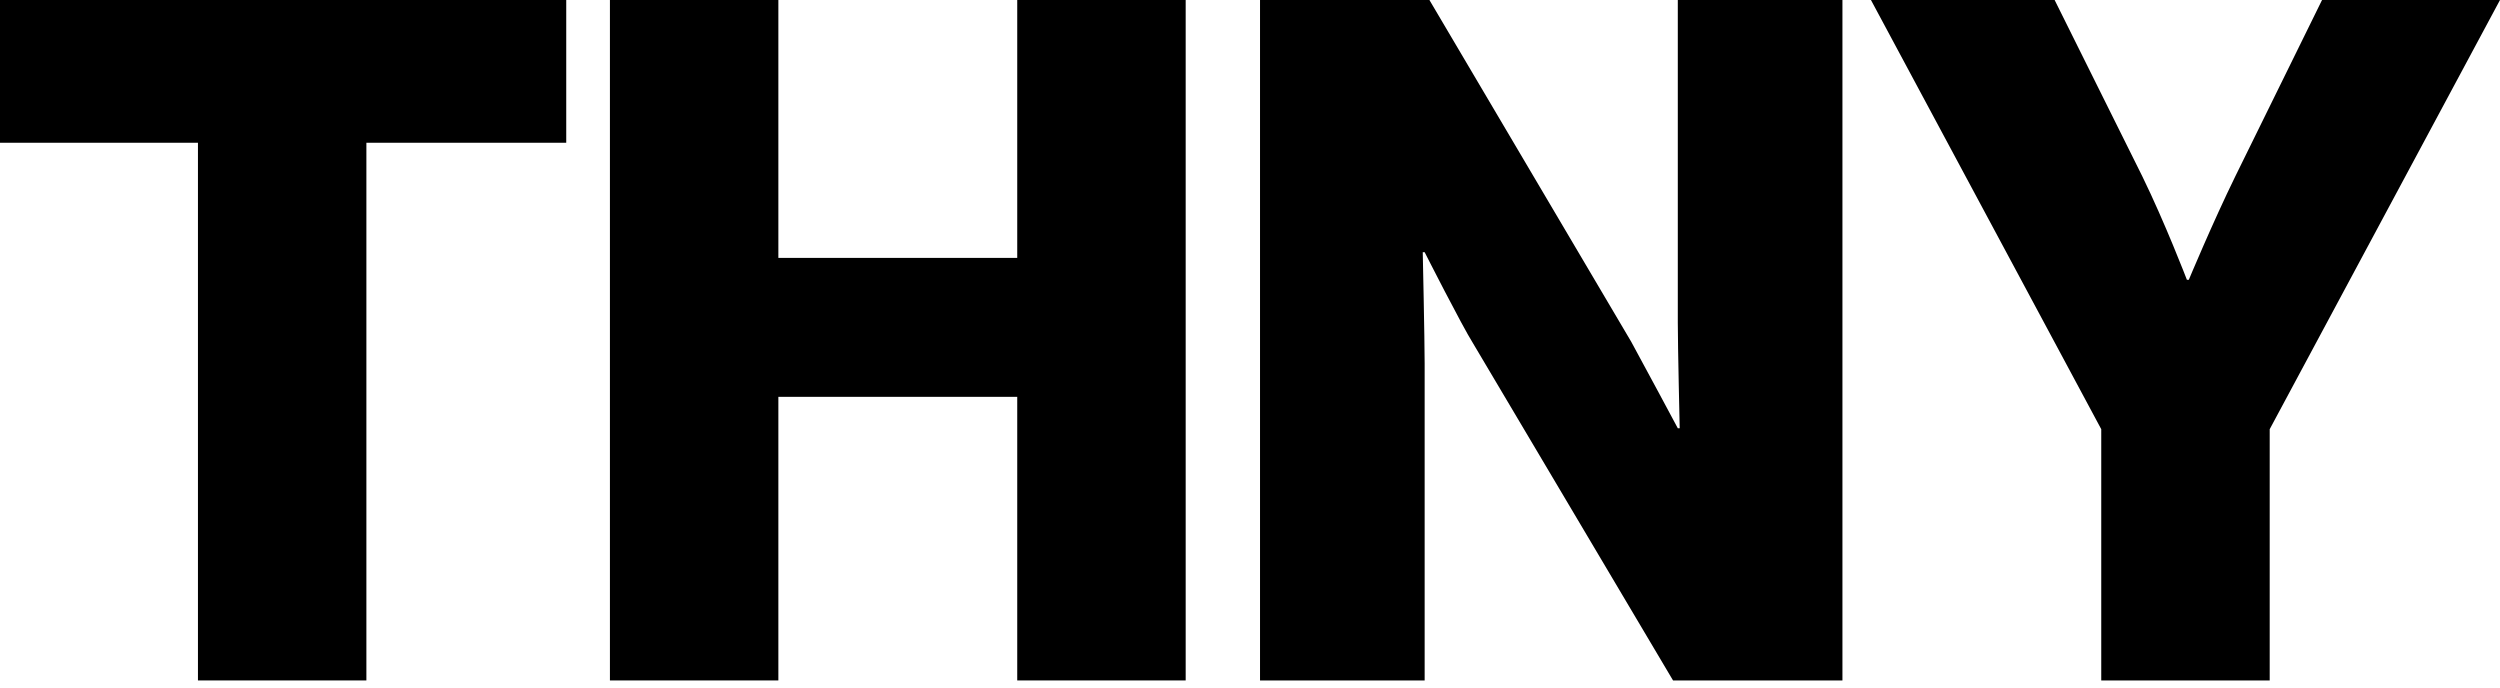
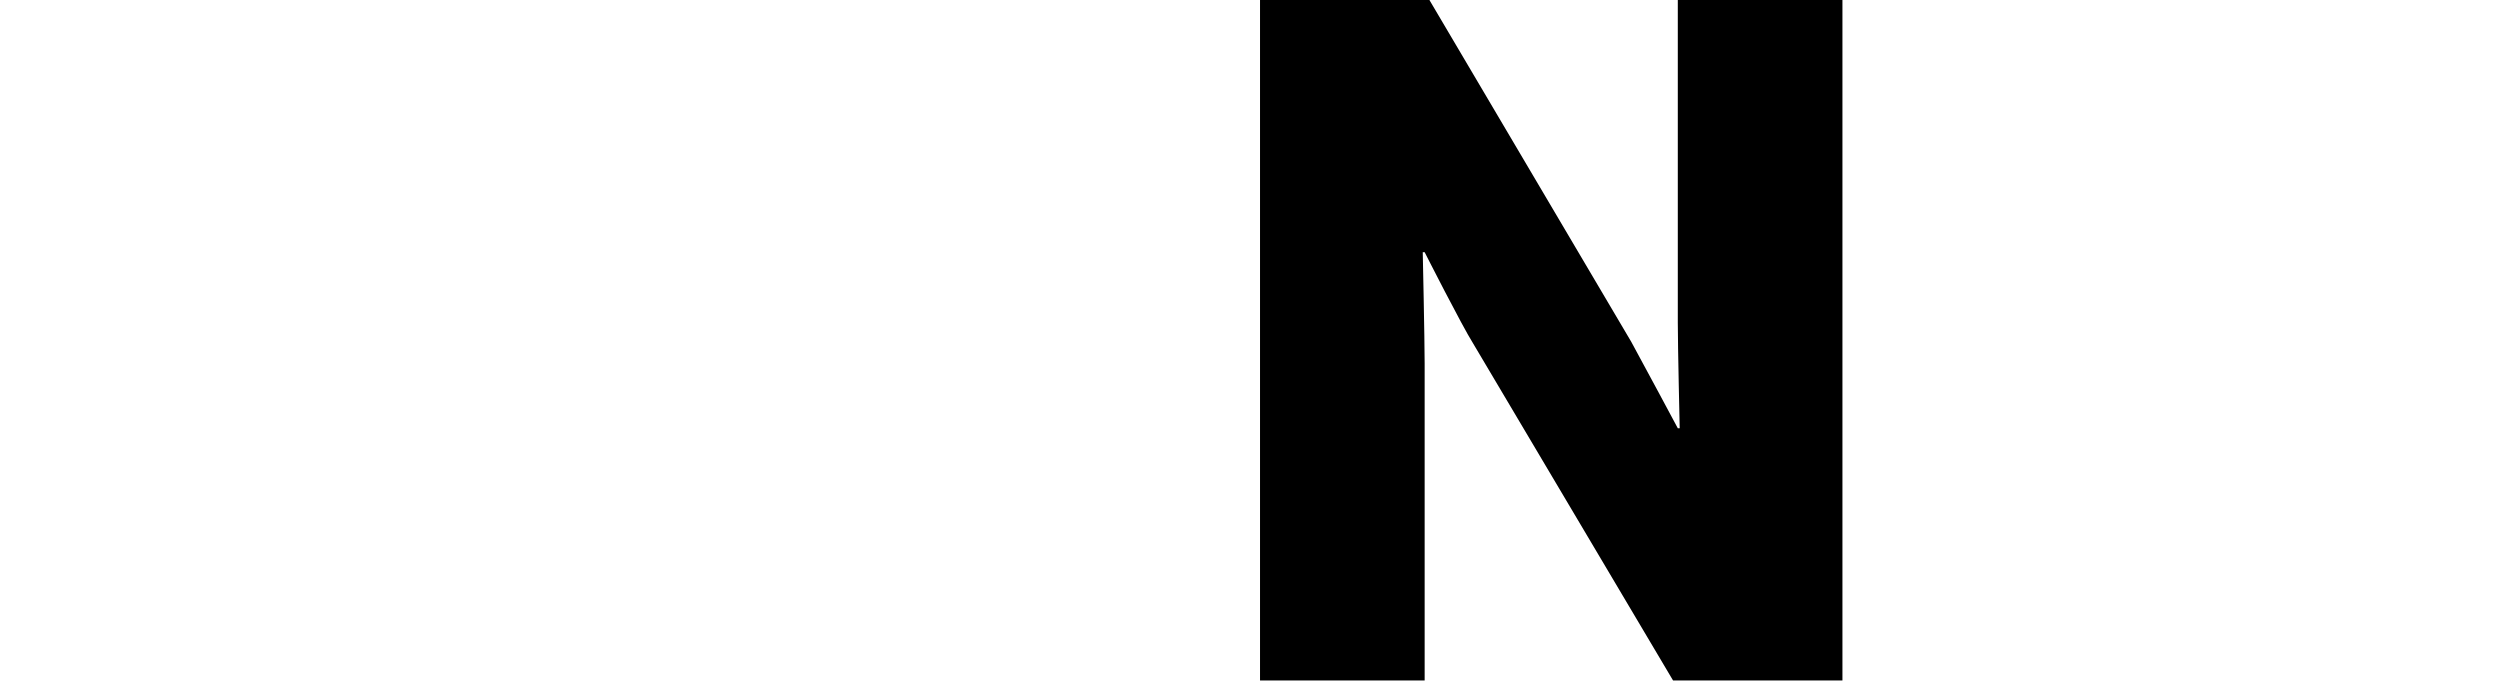
<svg xmlns="http://www.w3.org/2000/svg" width="200" height="55" viewBox="0 0 200 55" fill="none">
-   <path d="M168.1 54.435V34.336L149.676 0H164.37L171.374 14.085C173.201 17.815 174.952 22.383 174.952 22.383H175.105C175.105 22.383 177.008 17.815 178.835 14.085L185.763 0H200L181.576 34.336V54.435H168.1Z" fill="black" />
  <path d="M100.802 54.435V0H114.353L130.493 27.332C131.331 28.854 134.224 34.26 134.224 34.26H134.376C134.376 34.26 134.224 27.712 134.224 25.809V0H147.395V54.435H133.843L117.855 27.484C116.942 26.037 113.972 20.175 113.972 20.175H113.82C113.82 20.175 113.972 27.179 113.972 29.083V54.435H100.802Z" fill="black" />
-   <path d="M48.794 54.435V0H62.269V20.632H81.379V0H94.854V54.435H81.379V31.747H62.269V54.435H48.794Z" fill="black" />
-   <path d="M15.836 54.435V11.42H0V0H45.299V11.42H29.311V54.435H15.836Z" fill="black" />
</svg>